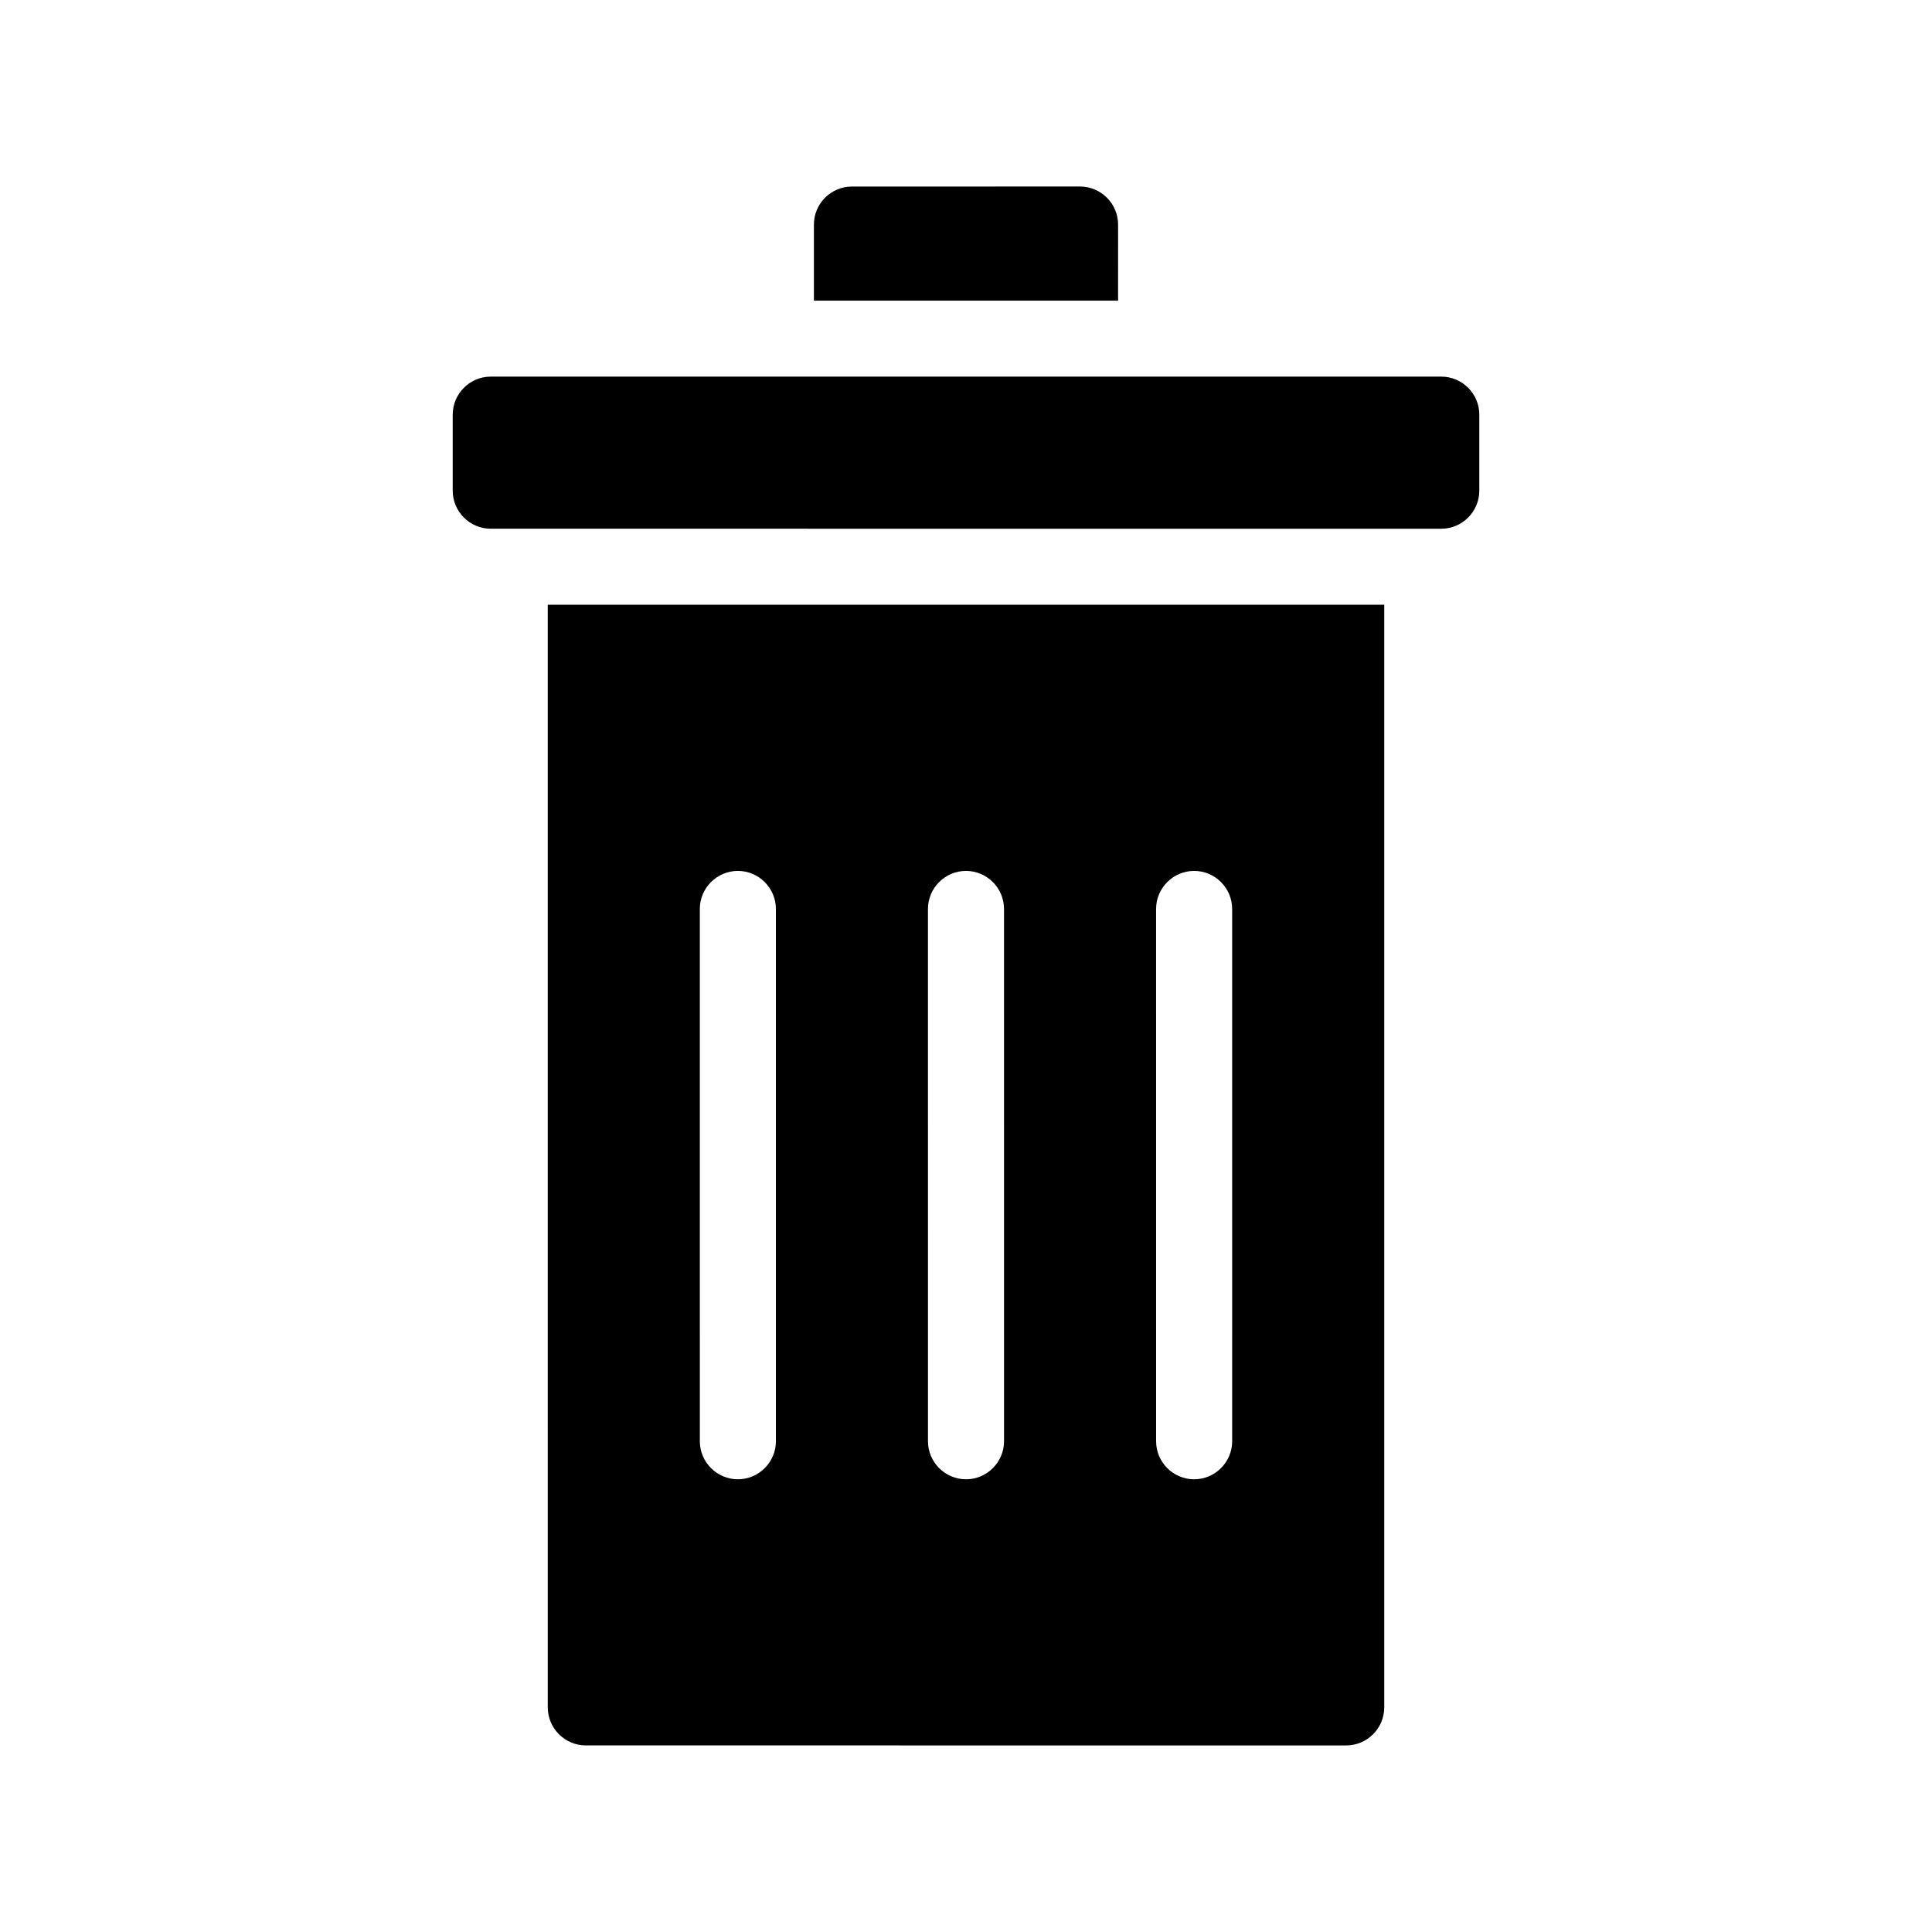
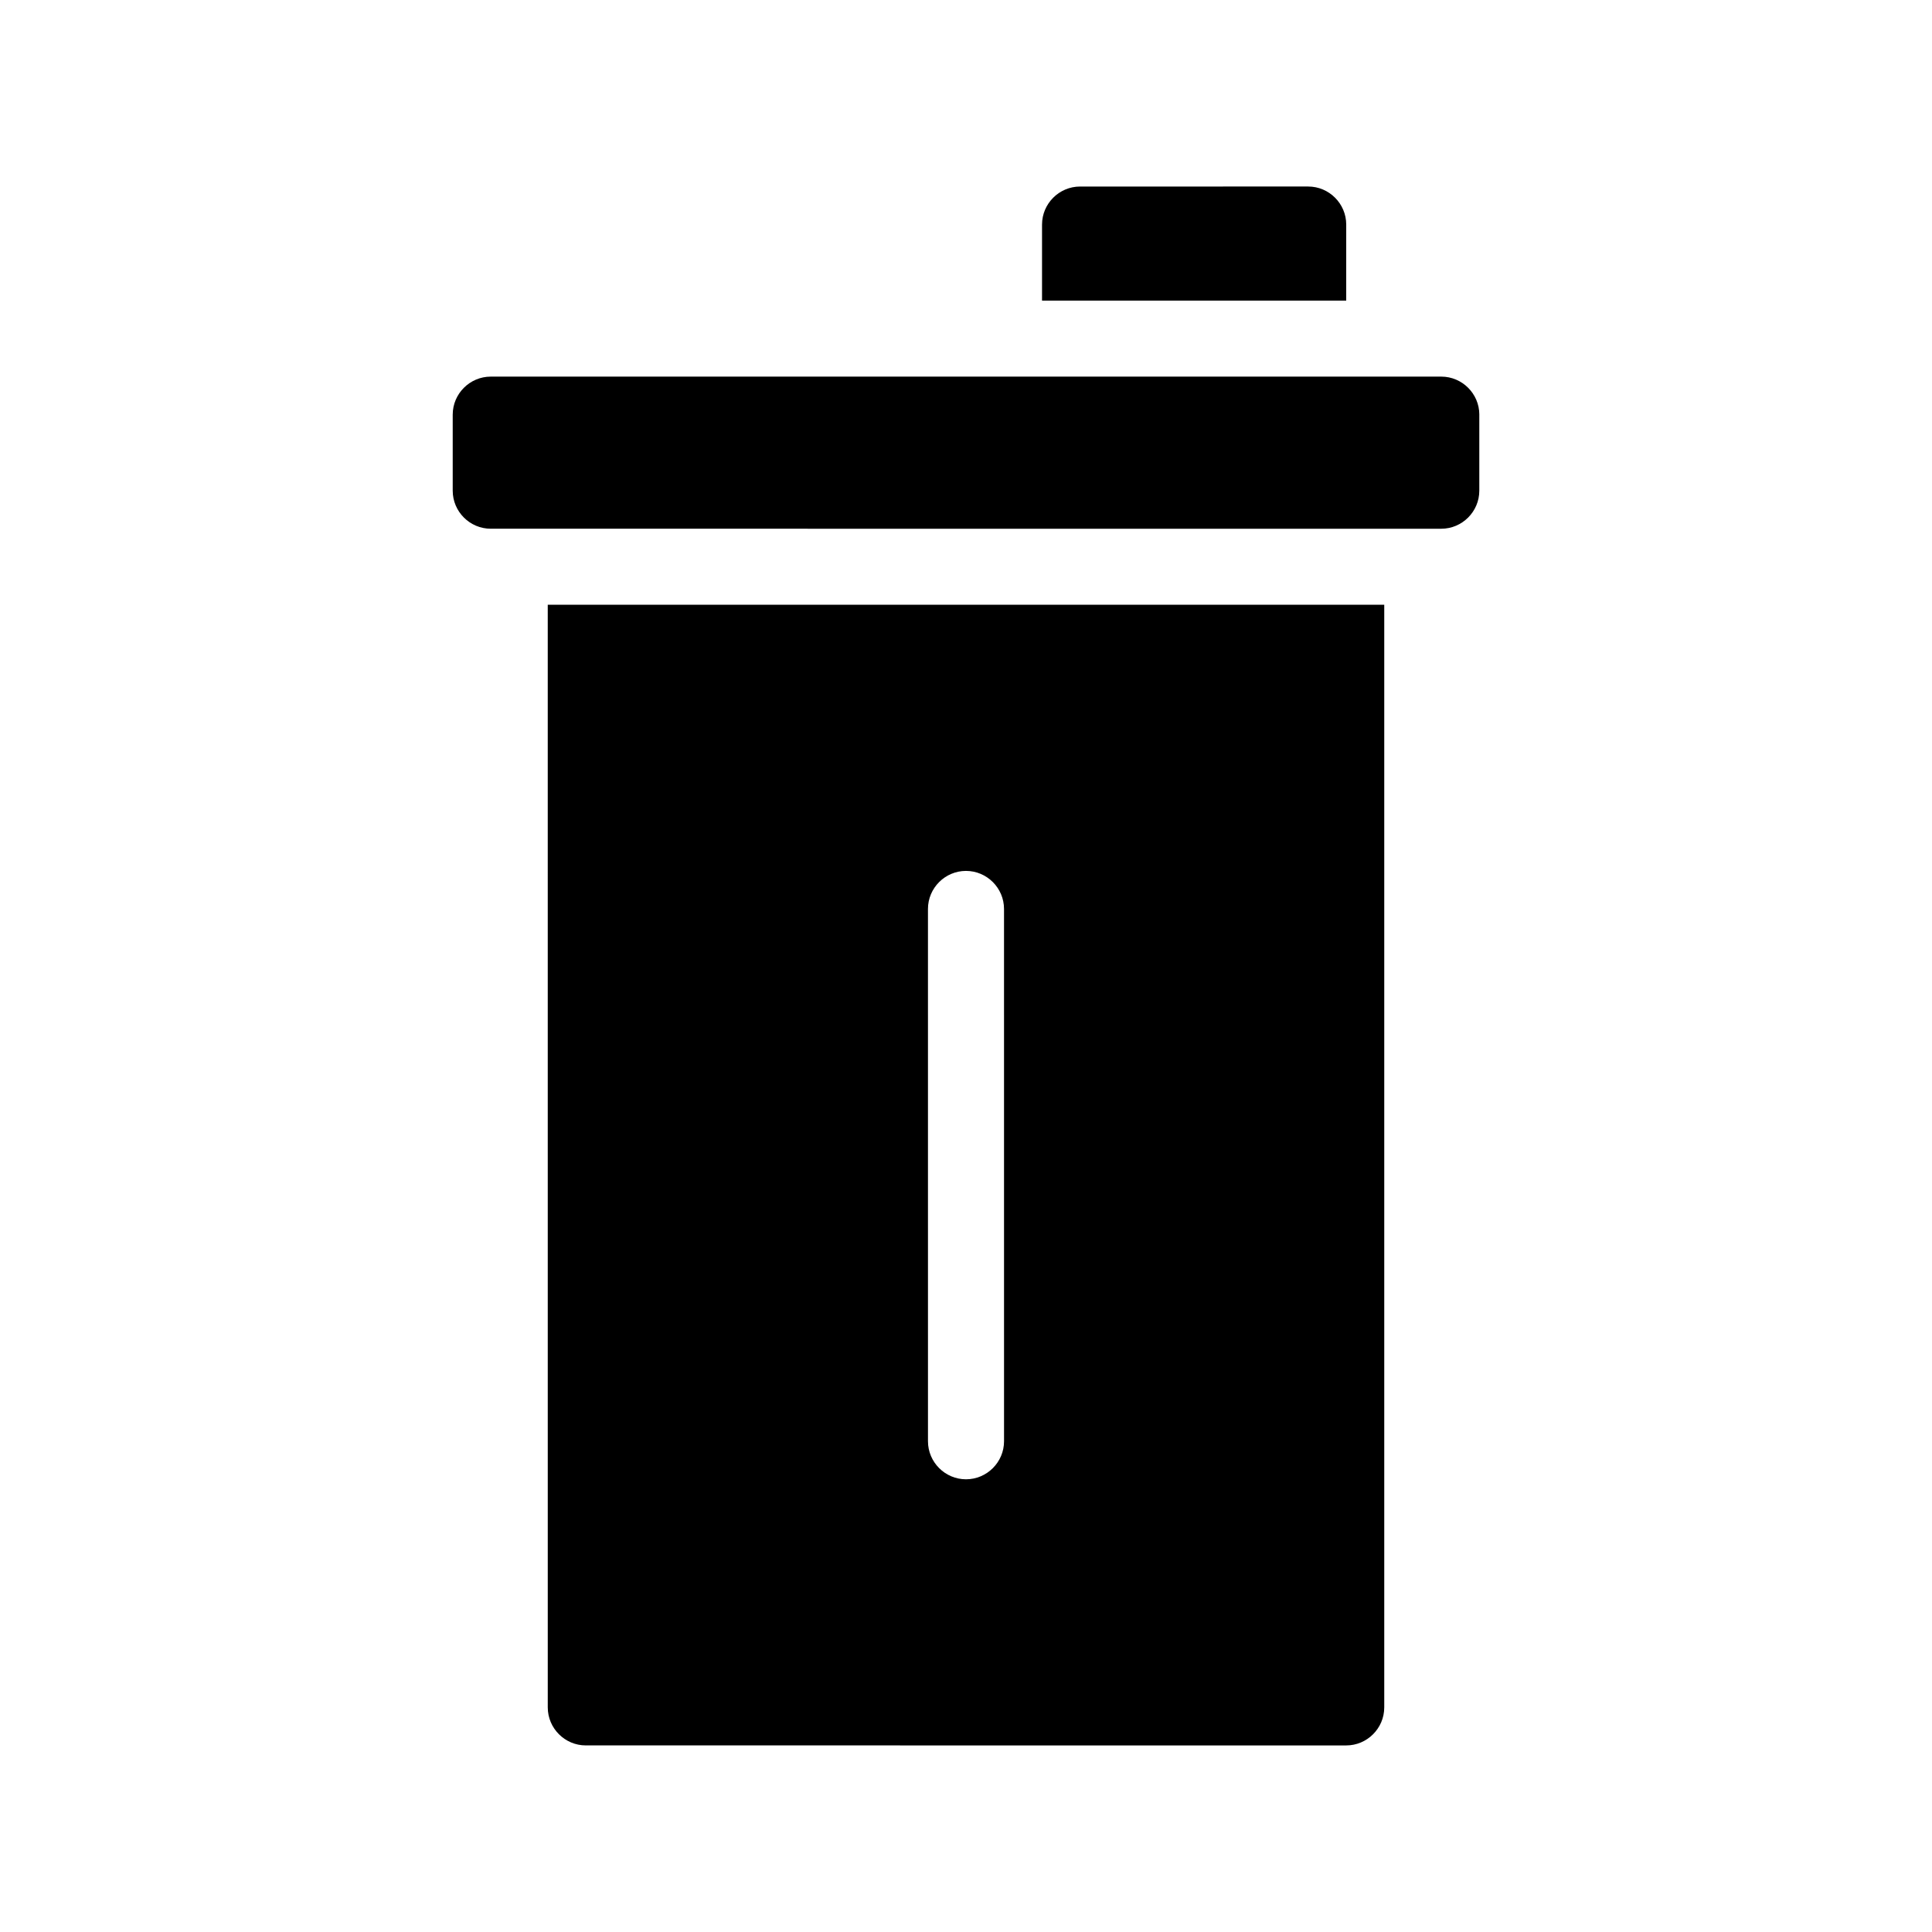
<svg xmlns="http://www.w3.org/2000/svg" fill="#000000" width="800px" height="800px" version="1.1" viewBox="144 144 512 512">
-   <path d="m536.03 253.89v20.152c0 5.543-4.535 10.078-10.078 10.078l-251.9-0.004c-5.543 0-10.078-4.535-10.078-10.078v-20.152c0-5.543 4.535-10.078 10.078-10.078h251.91c5.539 0.004 10.074 4.539 10.074 10.082zm-246.87 50.379h221.68v292.21c0 5.543-4.535 10.078-10.078 10.078l-201.52-0.004c-5.543 0-10.078-4.535-10.078-10.078zm161.22 221.68c0 5.543 4.535 10.078 10.078 10.078s10.078-4.535 10.078-10.078l-0.004-141.07c0-5.543-4.535-10.078-10.078-10.078s-10.078 4.535-10.078 10.078zm-60.457 0c0 5.543 4.535 10.078 10.078 10.078s10.078-4.535 10.078-10.078l-0.004-141.07c0-5.543-4.535-10.078-10.078-10.078-5.543 0-10.078 4.535-10.078 10.078zm-60.457 0c0 5.543 4.535 10.078 10.078 10.078s10.078-4.535 10.078-10.078l-0.004-141.07c0-5.543-4.535-10.078-10.078-10.078-5.543 0-10.078 4.535-10.078 10.078zm110.84-322.44c0-5.543-4.535-10.078-10.078-10.078l-60.457 0.004c-5.543 0-10.078 4.535-10.078 10.078v20.152h80.609z" />
+   <path d="m536.03 253.89v20.152c0 5.543-4.535 10.078-10.078 10.078l-251.9-0.004c-5.543 0-10.078-4.535-10.078-10.078v-20.152c0-5.543 4.535-10.078 10.078-10.078h251.91c5.539 0.004 10.074 4.539 10.074 10.082zm-246.87 50.379h221.68v292.21c0 5.543-4.535 10.078-10.078 10.078l-201.52-0.004c-5.543 0-10.078-4.535-10.078-10.078zm161.22 221.68c0 5.543 4.535 10.078 10.078 10.078s10.078-4.535 10.078-10.078l-0.004-141.07c0-5.543-4.535-10.078-10.078-10.078s-10.078 4.535-10.078 10.078zc0 5.543 4.535 10.078 10.078 10.078s10.078-4.535 10.078-10.078l-0.004-141.07c0-5.543-4.535-10.078-10.078-10.078-5.543 0-10.078 4.535-10.078 10.078zm-60.457 0c0 5.543 4.535 10.078 10.078 10.078s10.078-4.535 10.078-10.078l-0.004-141.07c0-5.543-4.535-10.078-10.078-10.078-5.543 0-10.078 4.535-10.078 10.078zm110.84-322.44c0-5.543-4.535-10.078-10.078-10.078l-60.457 0.004c-5.543 0-10.078 4.535-10.078 10.078v20.152h80.609z" />
</svg>